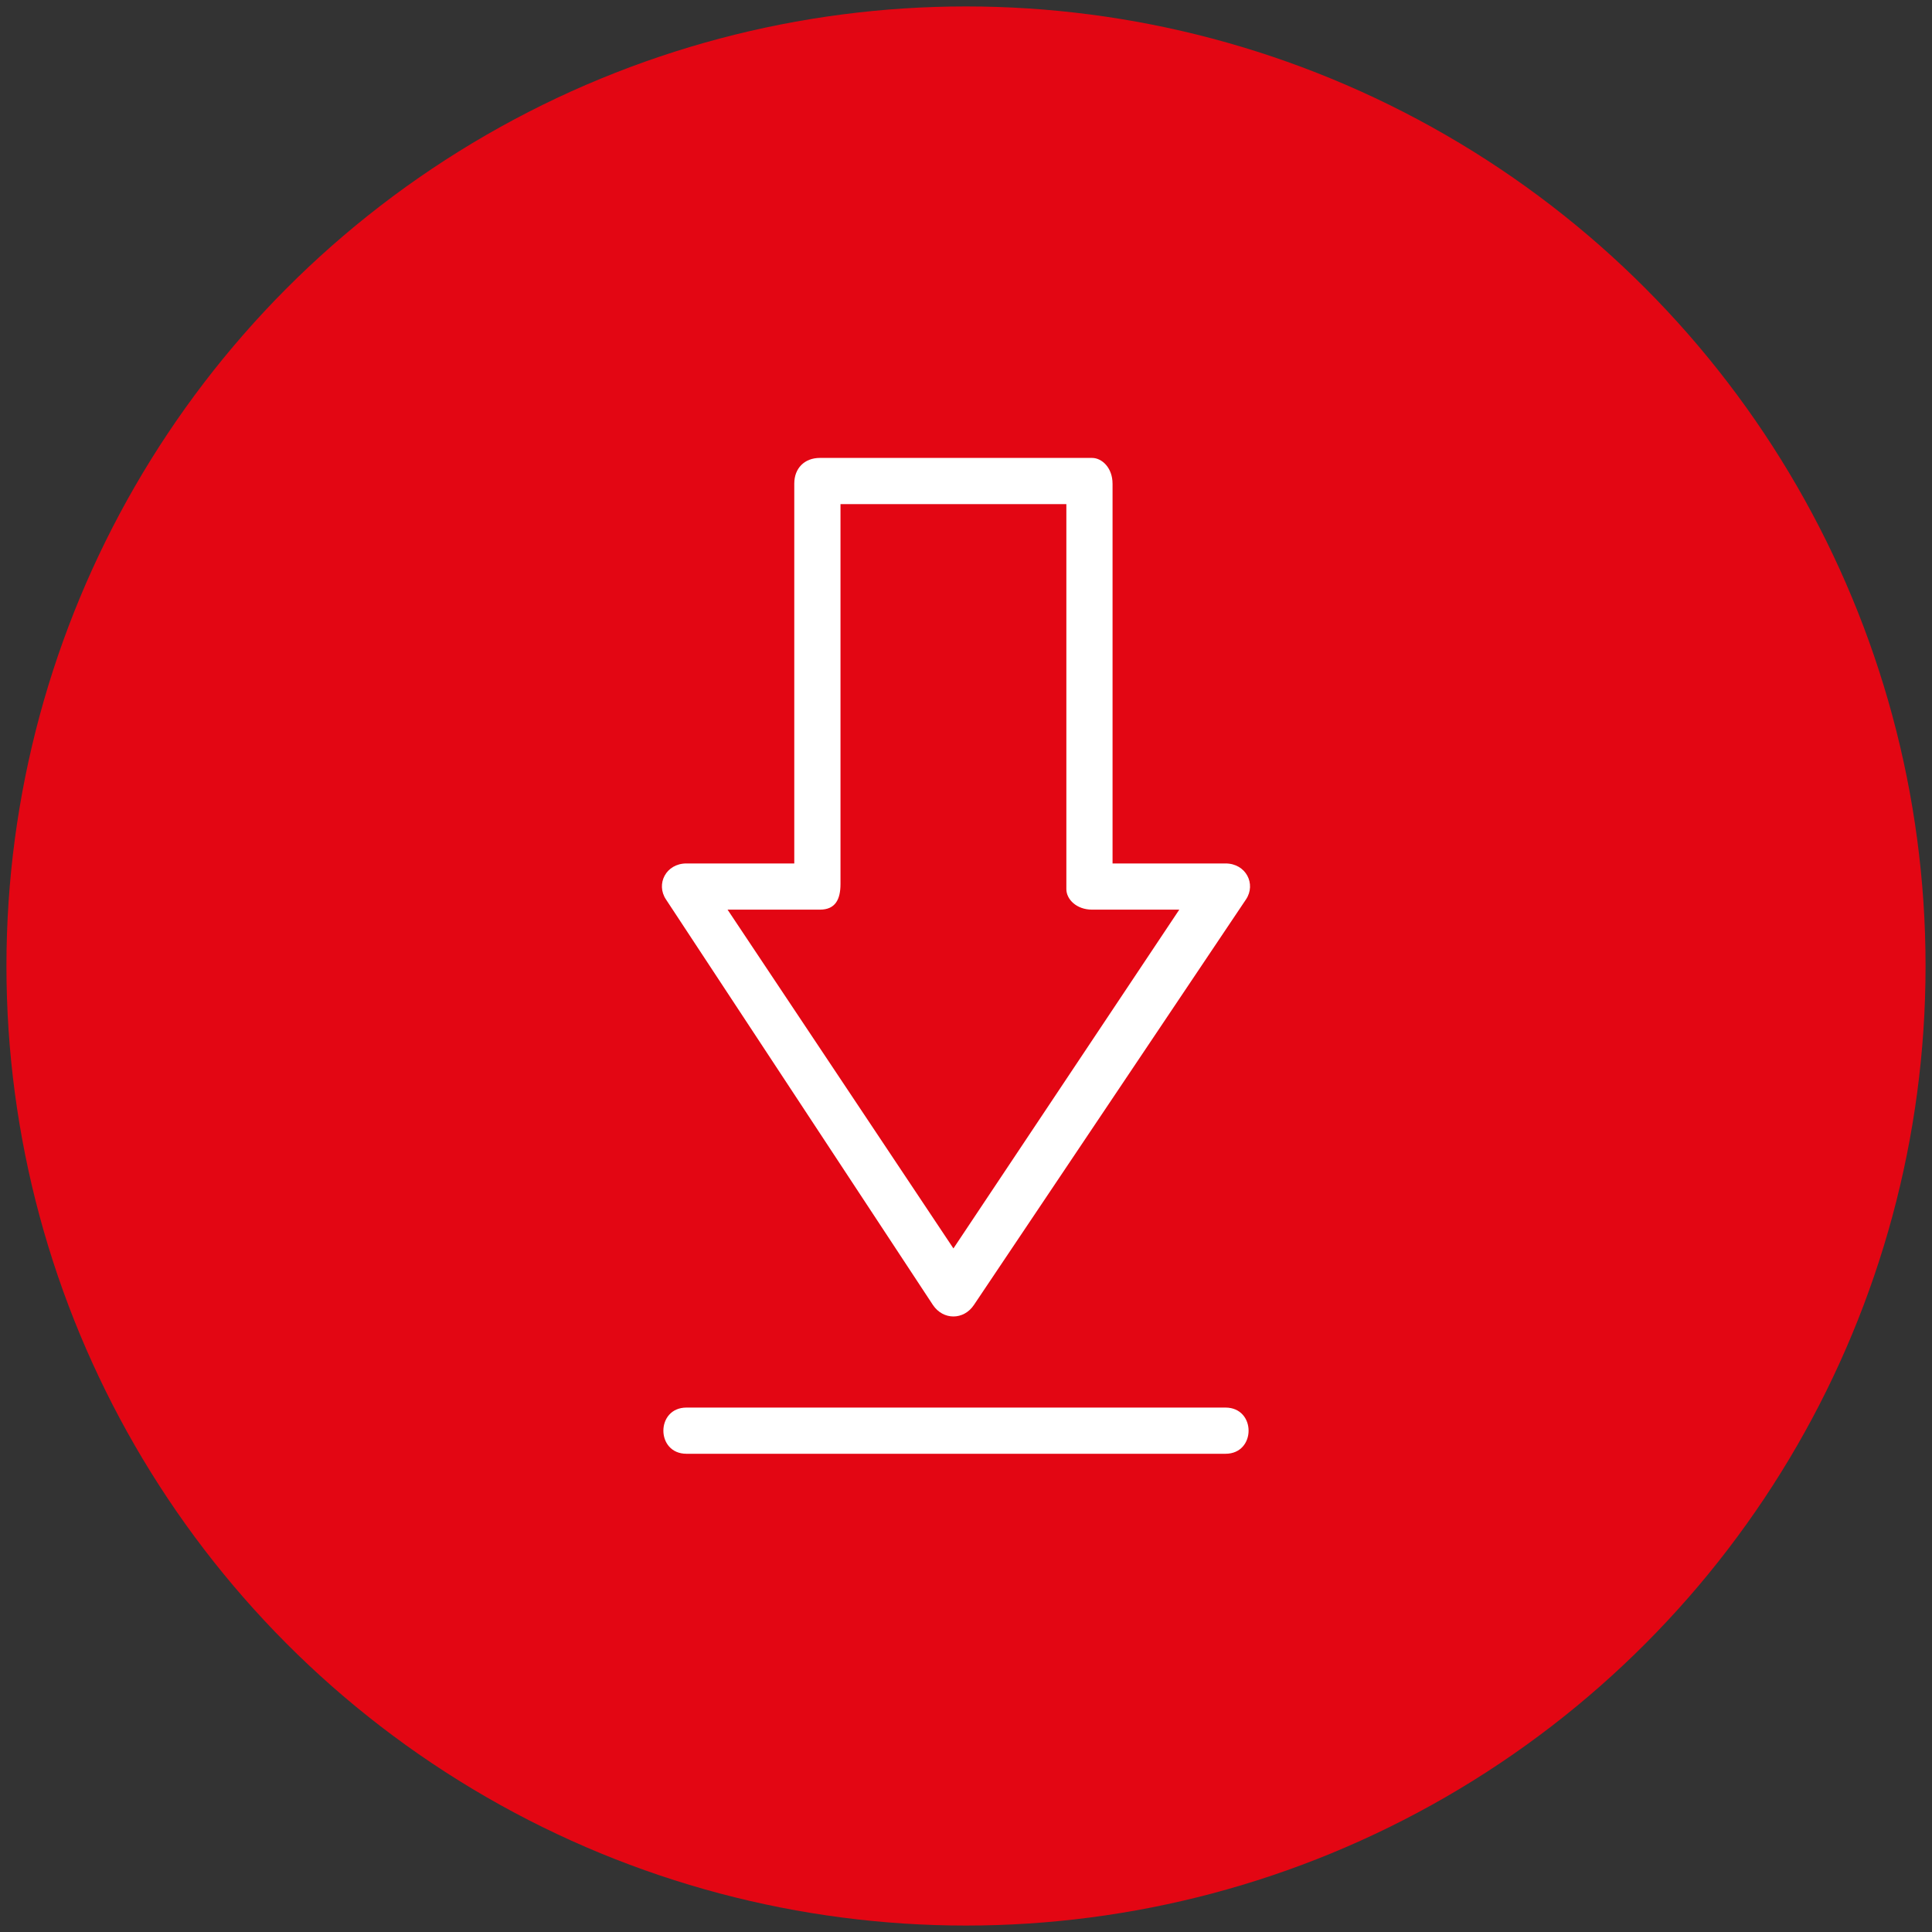
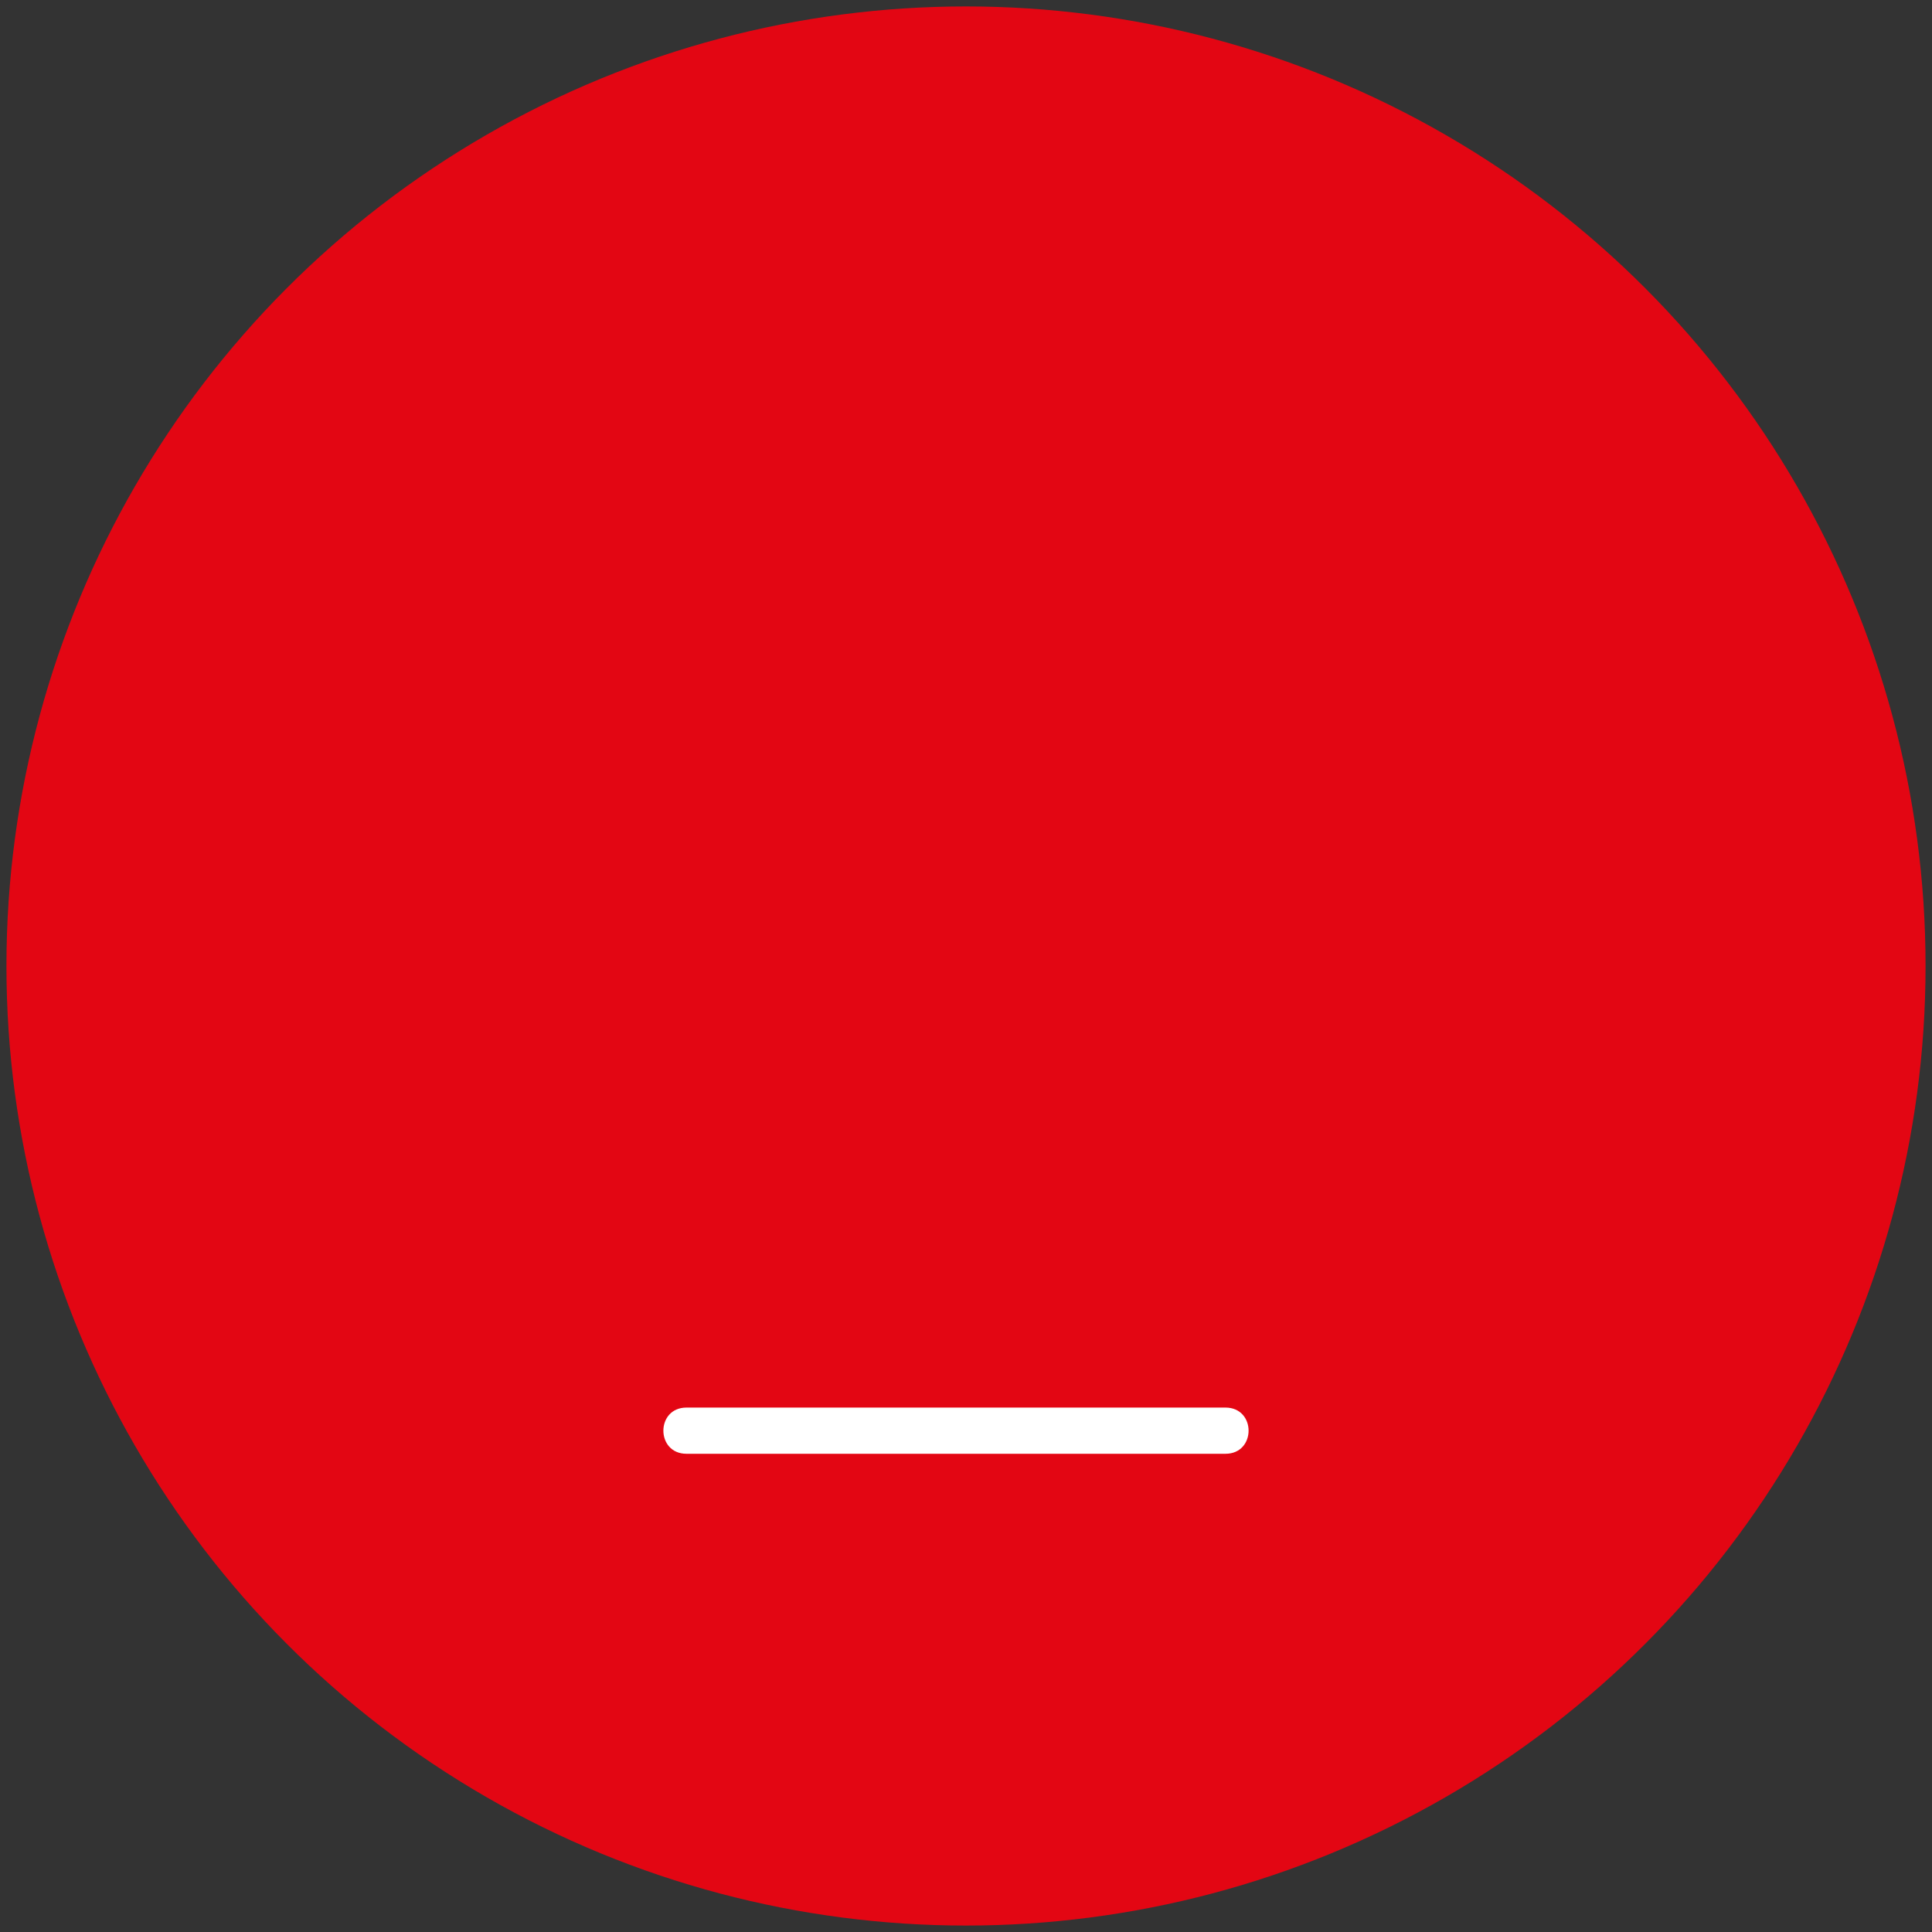
<svg xmlns="http://www.w3.org/2000/svg" id="Layer_1" version="1.1" viewBox="0 0 300 300">
  <rect x="0" y="0" width="300" height="300" fill="#333333" stroke="none" />
  <defs>
    <style>
      .st0 {
        fill: #fff;
      }

      .st1 {
        fill: #e30613;
      }
    </style>
  </defs>
  <circle class="st1" cx="150" cy="150" r="149" />
  <g>
-     <path class="st0" d="M172.756,75.091v58.985h17.536c3.188,0,4.783,3.188,3.188,5.58l-42.246,62.971c-1.594,2.391-4.783,2.391-6.377,0l-41.449-62.971c-1.594-2.391,0-5.58,3.188-5.58h16.739v-58.985c0-2.391,1.594-3.985,3.985-3.985h42.246c1.594,0,3.188,1.594,3.188,3.985ZM165.583,138.061v-59.782h-35.072v58.985c0,2.391-.797,3.985-3.188,3.985h-14.348l35.072,52.608,35.072-52.608h-13.551c-2.391,0-3.985-1.594-3.985-3.188Z" />
    <path class="st0" d="M106.597,225.742c-4.783,0-4.783-7.174,0-7.174h83.695c4.783,0,4.783,7.174,0,7.174h-83.695Z" />
  </g>
</svg>